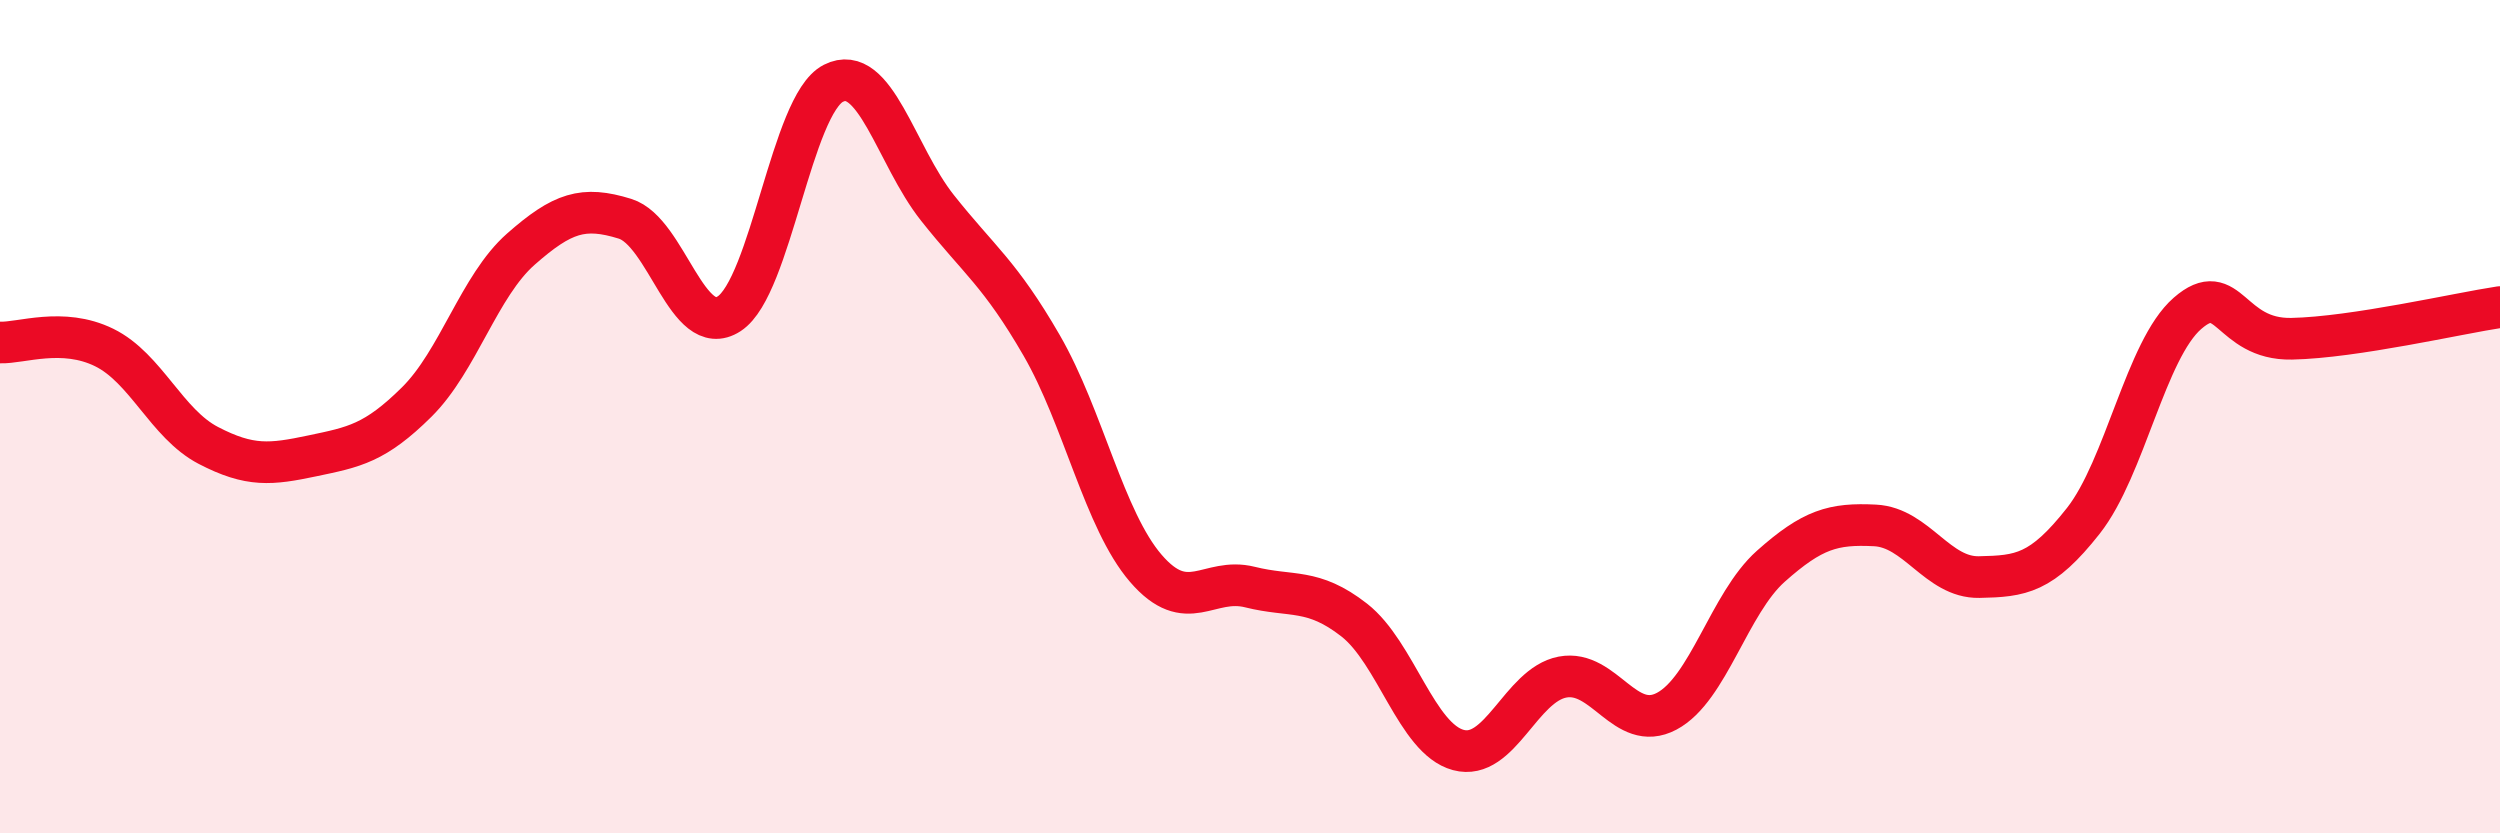
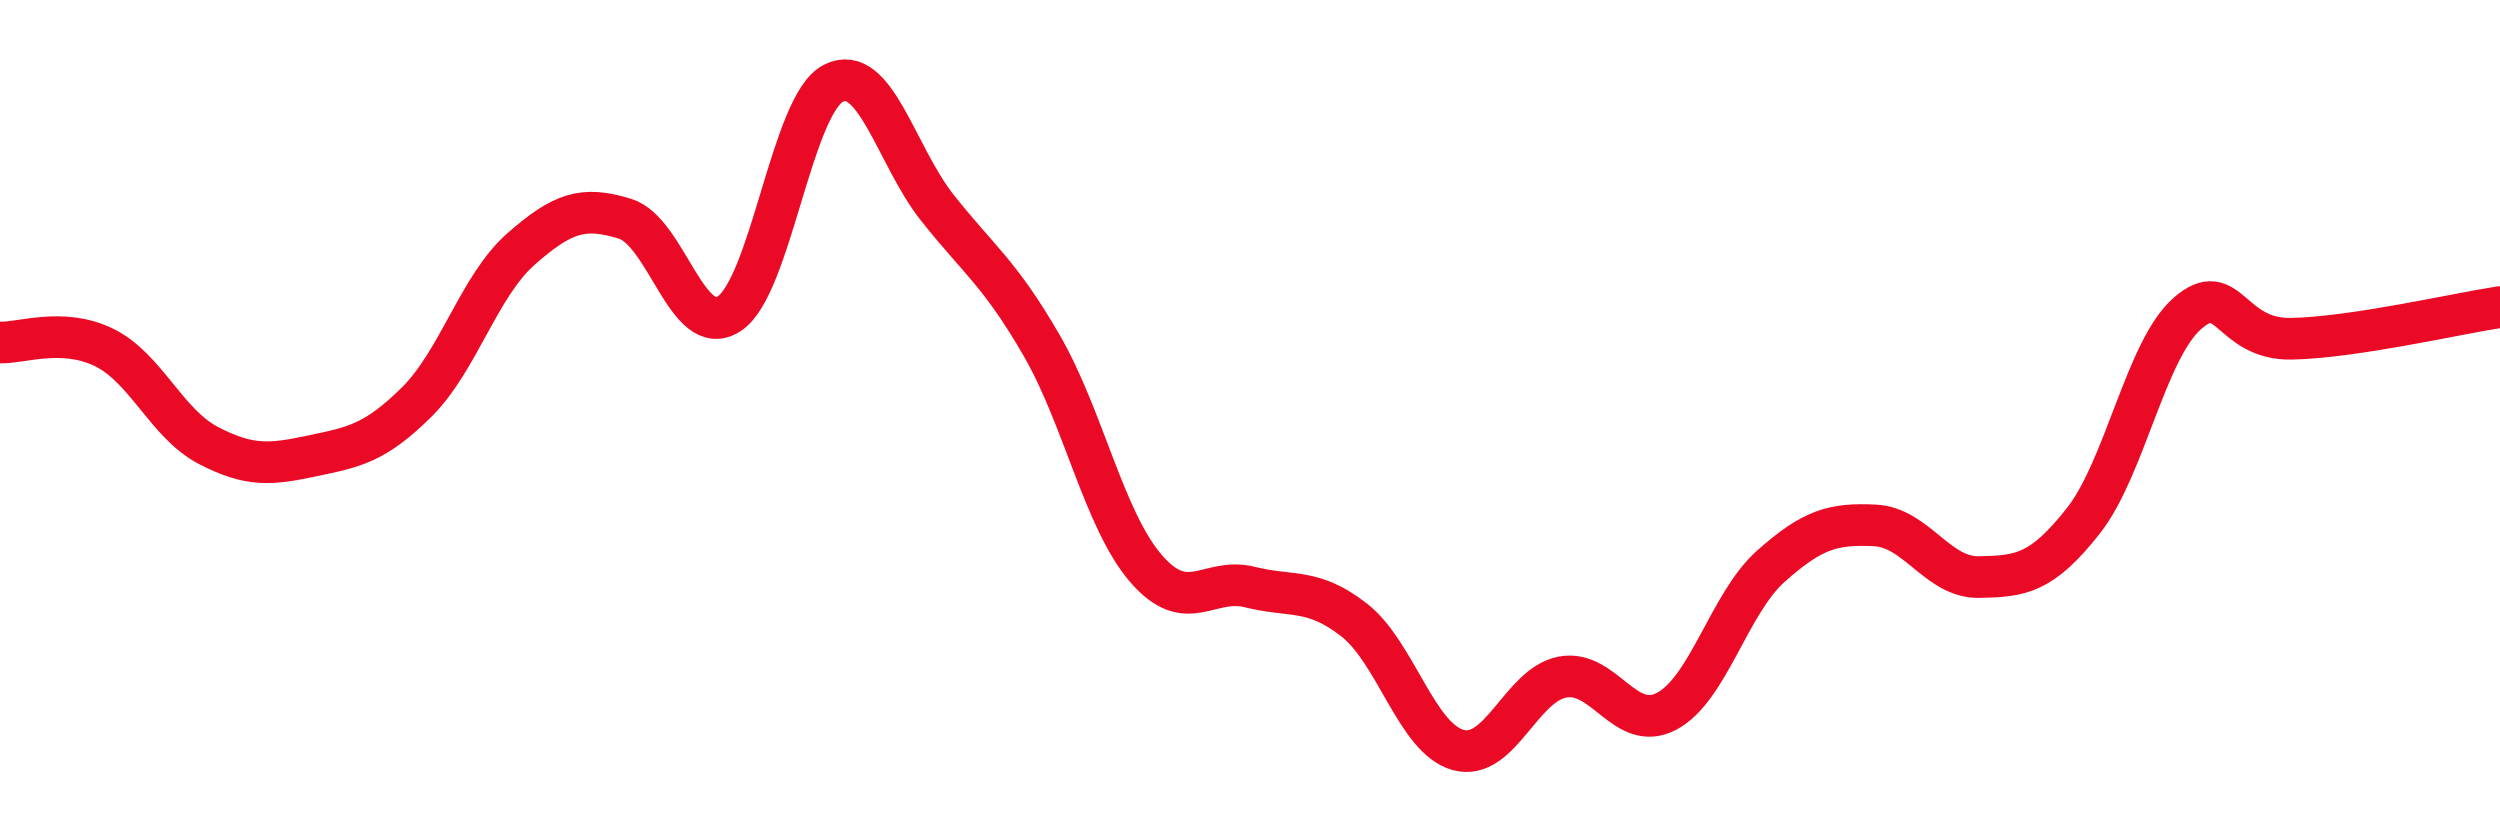
<svg xmlns="http://www.w3.org/2000/svg" width="60" height="20" viewBox="0 0 60 20">
-   <path d="M 0,8.22 C 0.5,8.24 1.5,7.85 2.5,8.34 C 3.5,8.83 4,10.17 5,10.69 C 6,11.21 6.5,11.15 7.5,10.94 C 8.5,10.73 9,10.64 10,9.65 C 11,8.66 11.5,6.86 12.5,5.98 C 13.5,5.1 14,4.94 15,5.25 C 16,5.56 16.5,8.18 17.5,7.53 C 18.5,6.88 19,2.51 20,2 C 21,1.49 21.5,3.73 22.5,4.99 C 23.5,6.25 24,6.56 25,8.29 C 26,10.02 26.5,12.48 27.5,13.64 C 28.5,14.8 29,13.84 30,14.09 C 31,14.34 31.5,14.1 32.5,14.88 C 33.5,15.66 34,17.73 35,18 C 36,18.27 36.5,16.44 37.5,16.25 C 38.5,16.06 39,17.6 40,17.07 C 41,16.54 41.5,14.48 42.5,13.59 C 43.5,12.7 44,12.56 45,12.61 C 46,12.66 46.5,13.87 47.5,13.85 C 48.5,13.83 49,13.77 50,12.5 C 51,11.23 51.5,8.39 52.5,7.52 C 53.5,6.65 53.5,8.16 55,8.13 C 56.5,8.1 59,7.52 60,7.37L60 20L0 20Z" fill="#EB0A25" opacity="0.1" stroke-linecap="round" stroke-linejoin="round" />
  <path d="M 0,8.22 C 0.5,8.24 1.5,7.85 2.5,8.34 C 3.5,8.83 4,10.17 5,10.69 C 6,11.21 6.5,11.15 7.5,10.94 C 8.5,10.73 9,10.64 10,9.65 C 11,8.66 11.5,6.86 12.5,5.98 C 13.5,5.1 14,4.94 15,5.25 C 16,5.56 16.5,8.18 17.5,7.53 C 18.5,6.88 19,2.51 20,2 C 21,1.49 21.5,3.73 22.5,4.99 C 23.5,6.25 24,6.56 25,8.29 C 26,10.02 26.5,12.48 27.5,13.64 C 28.5,14.8 29,13.84 30,14.09 C 31,14.34 31.5,14.1 32.5,14.88 C 33.5,15.66 34,17.73 35,18 C 36,18.27 36.5,16.44 37.5,16.25 C 38.5,16.06 39,17.6 40,17.07 C 41,16.54 41.5,14.48 42.5,13.59 C 43.5,12.7 44,12.56 45,12.61 C 46,12.66 46.5,13.87 47.5,13.85 C 48.5,13.83 49,13.77 50,12.5 C 51,11.23 51.5,8.39 52.5,7.52 C 53.5,6.65 53.5,8.16 55,8.13 C 56.5,8.1 59,7.52 60,7.37" stroke="#EB0A25" stroke-width="1" fill="none" stroke-linecap="round" stroke-linejoin="round" />
</svg>